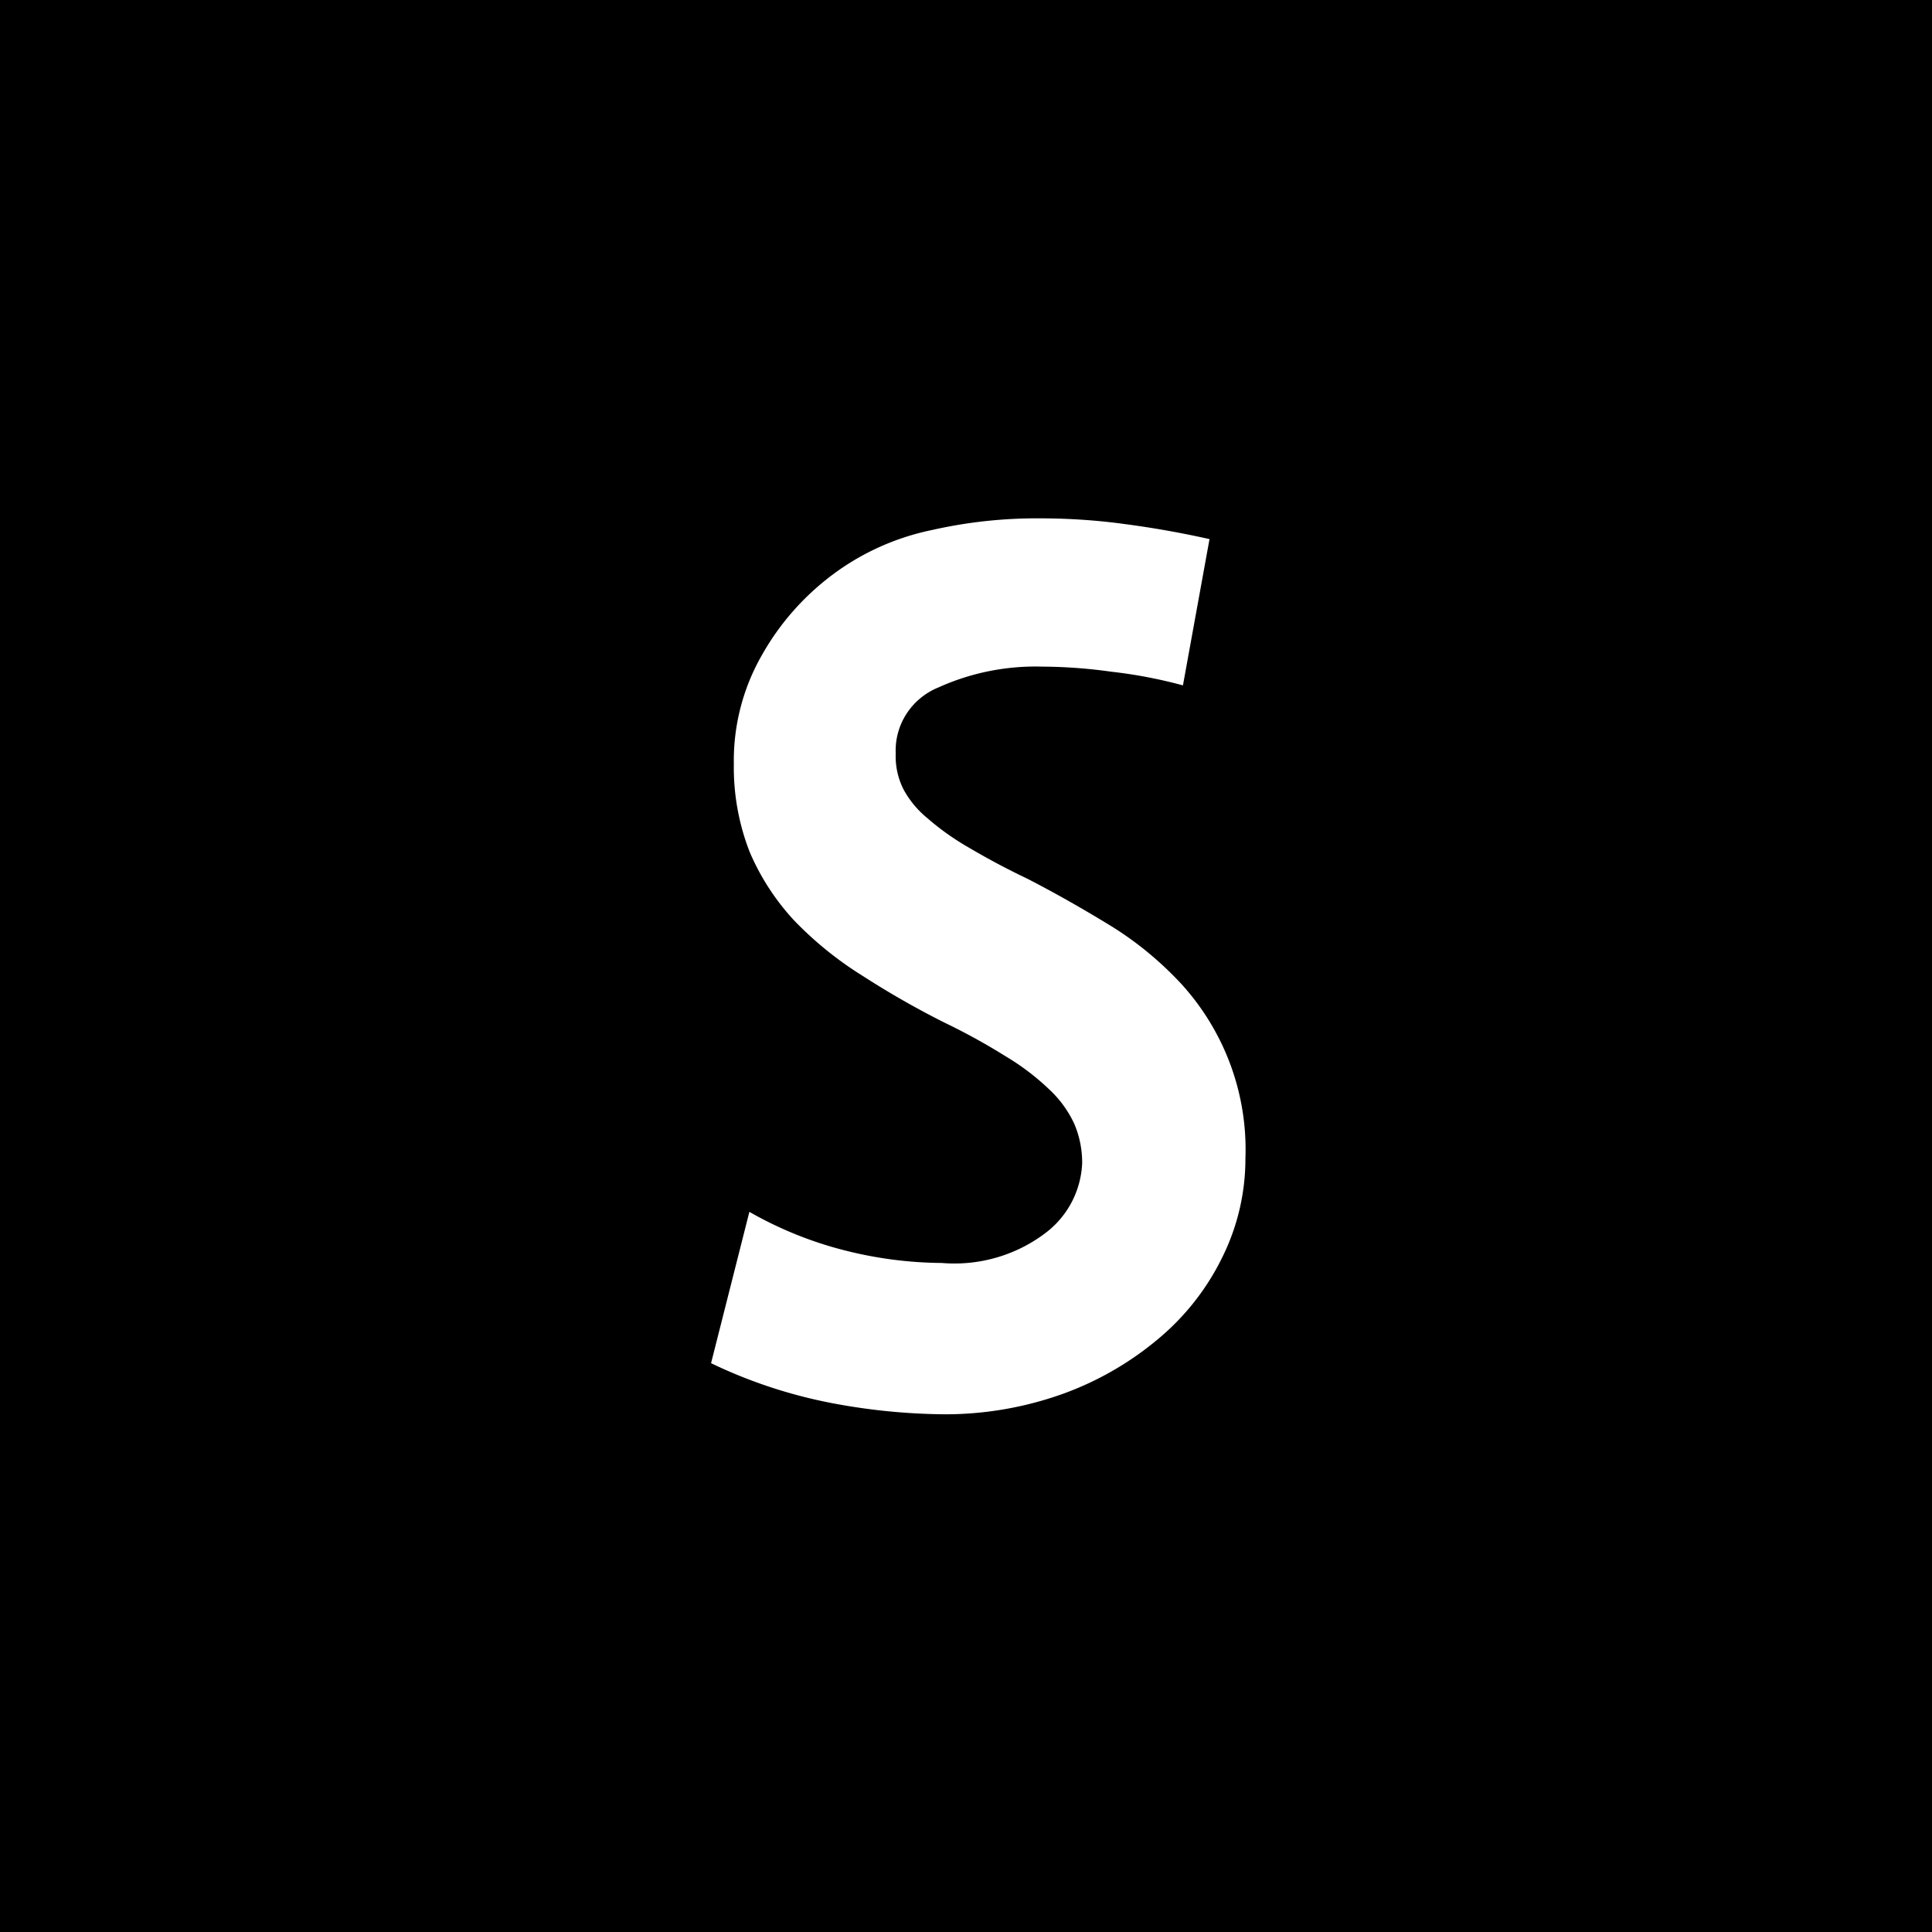
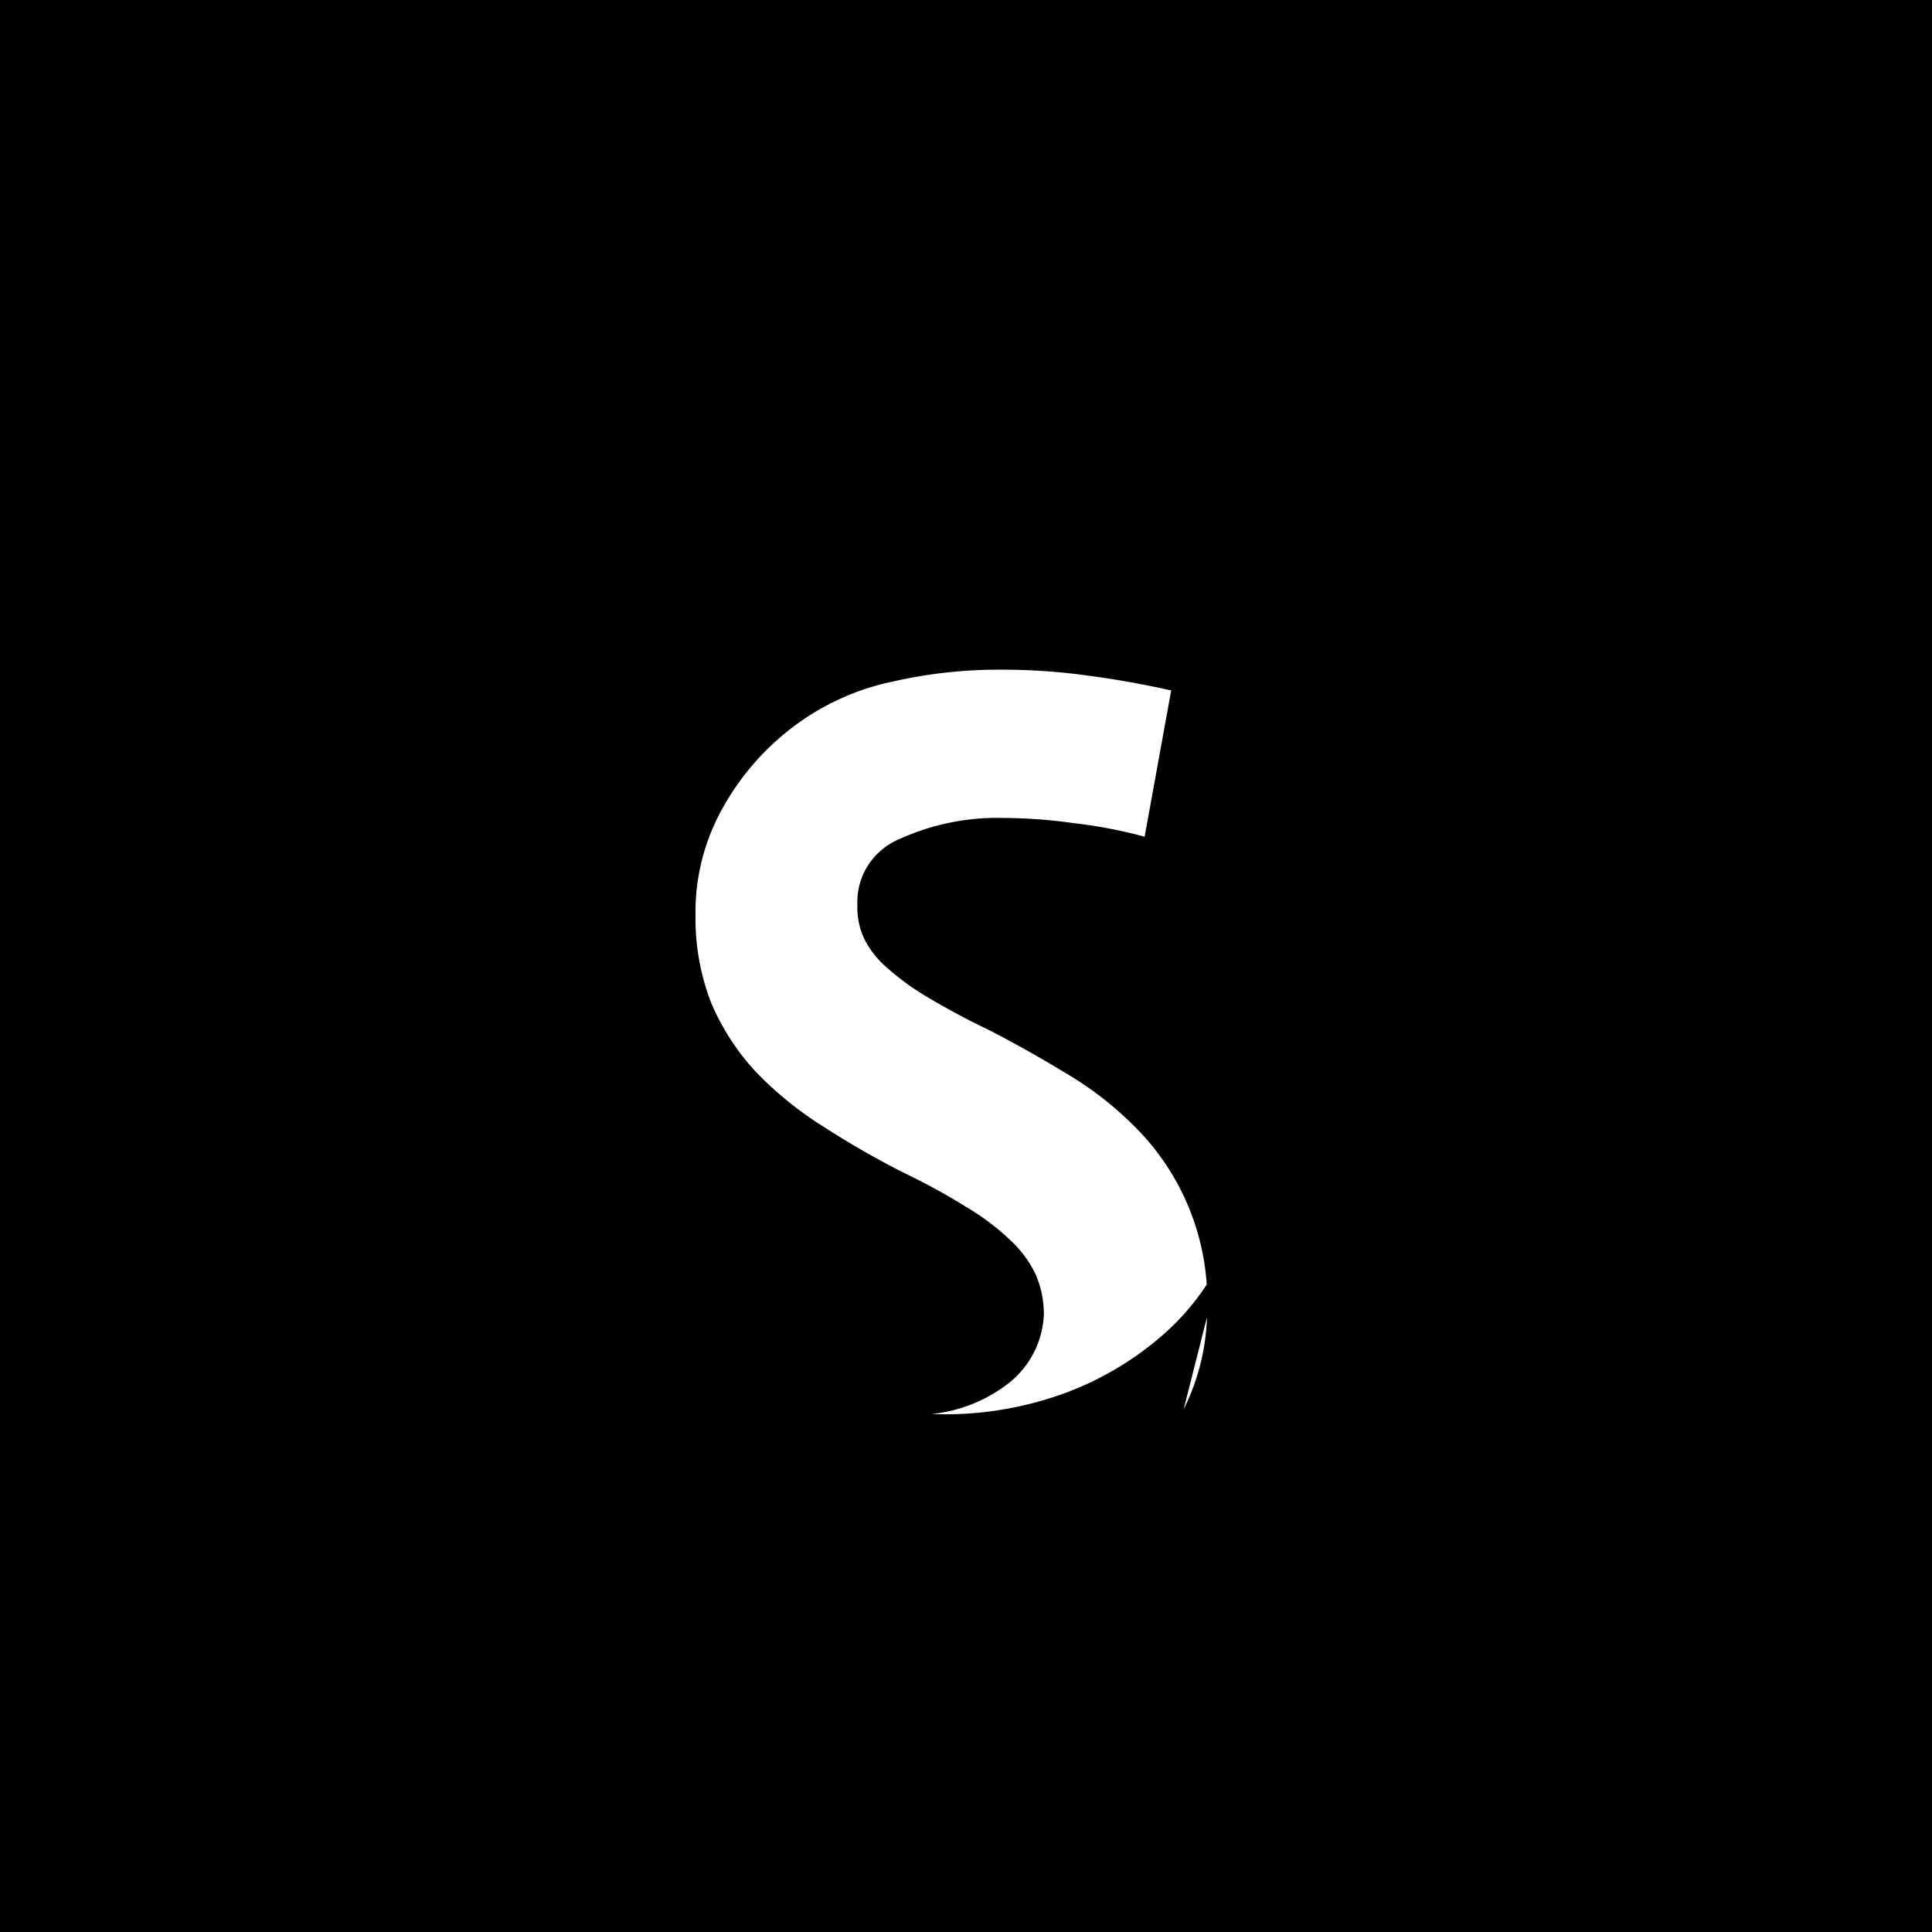
<svg xmlns="http://www.w3.org/2000/svg" width="24" height="24" fill="none">
-   <path d="M0 0v24h24V0H0zm15.18 15.626c-.19.387-.46.73-.794 1.008a3.9 3.9 0 01-1.183.681 4.336 4.336 0 01-1.454.254 7.779 7.779 0 01-1.42-.14 6.12 6.12 0 01-1.496-.495l.476-1.88c.367.21.76.37 1.17.475.398.103.808.157 1.219.16.473.04.944-.1 1.316-.393a1.146 1.146 0 00.429-.847 1.227 1.227 0 00-.099-.491 1.377 1.377 0 00-.308-.423 2.999 2.999 0 00-.54-.411 7.851 7.851 0 00-.768-.423 10.825 10.825 0 01-1.008-.576 4.412 4.412 0 01-.858-.694 2.96 2.96 0 01-.549-.847 2.888 2.888 0 01-.197-1.092 2.636 2.636 0 01.352-1.36c.228-.404.543-.755.922-1.028a3.107 3.107 0 011.188-.52 5.903 5.903 0 011.333-.145c.357 0 .714.023 1.068.072.356.047.707.11 1.046.186l-.33 1.817a5.928 5.928 0 00-.892-.17 6.338 6.338 0 00-.858-.063 2.926 2.926 0 00-1.286.258.855.855 0 00-.398.328.838.838 0 00-.134.493.905.905 0 00.099.45c.074.136.175.256.296.355.156.136.326.256.506.36.201.118.429.245.733.39.377.194.729.397 1.06.6.316.198.604.438.857.711.539.594.823 1.371.793 2.168 0 .428-.1.85-.291 1.232z" fill="#000" />
+   <path d="M0 0v24h24V0H0zm15.18 15.626c-.19.387-.46.73-.794 1.008a3.9 3.9 0 01-1.183.681 4.336 4.336 0 01-1.454.254 7.779 7.779 0 01-1.42-.14 6.12 6.12 0 01-1.496-.495c.367.21.76.37 1.17.475.398.103.808.157 1.219.16.473.04.944-.1 1.316-.393a1.146 1.146 0 00.429-.847 1.227 1.227 0 00-.099-.491 1.377 1.377 0 00-.308-.423 2.999 2.999 0 00-.54-.411 7.851 7.851 0 00-.768-.423 10.825 10.825 0 01-1.008-.576 4.412 4.412 0 01-.858-.694 2.96 2.96 0 01-.549-.847 2.888 2.888 0 01-.197-1.092 2.636 2.636 0 01.352-1.36c.228-.404.543-.755.922-1.028a3.107 3.107 0 011.188-.52 5.903 5.903 0 011.333-.145c.357 0 .714.023 1.068.072.356.047.707.11 1.046.186l-.33 1.817a5.928 5.928 0 00-.892-.17 6.338 6.338 0 00-.858-.063 2.926 2.926 0 00-1.286.258.855.855 0 00-.398.328.838.838 0 00-.134.493.905.905 0 00.099.45c.074.136.175.256.296.355.156.136.326.256.506.36.201.118.429.245.733.39.377.194.729.397 1.06.6.316.198.604.438.857.711.539.594.823 1.371.793 2.168 0 .428-.1.85-.291 1.232z" fill="#000" />
</svg>